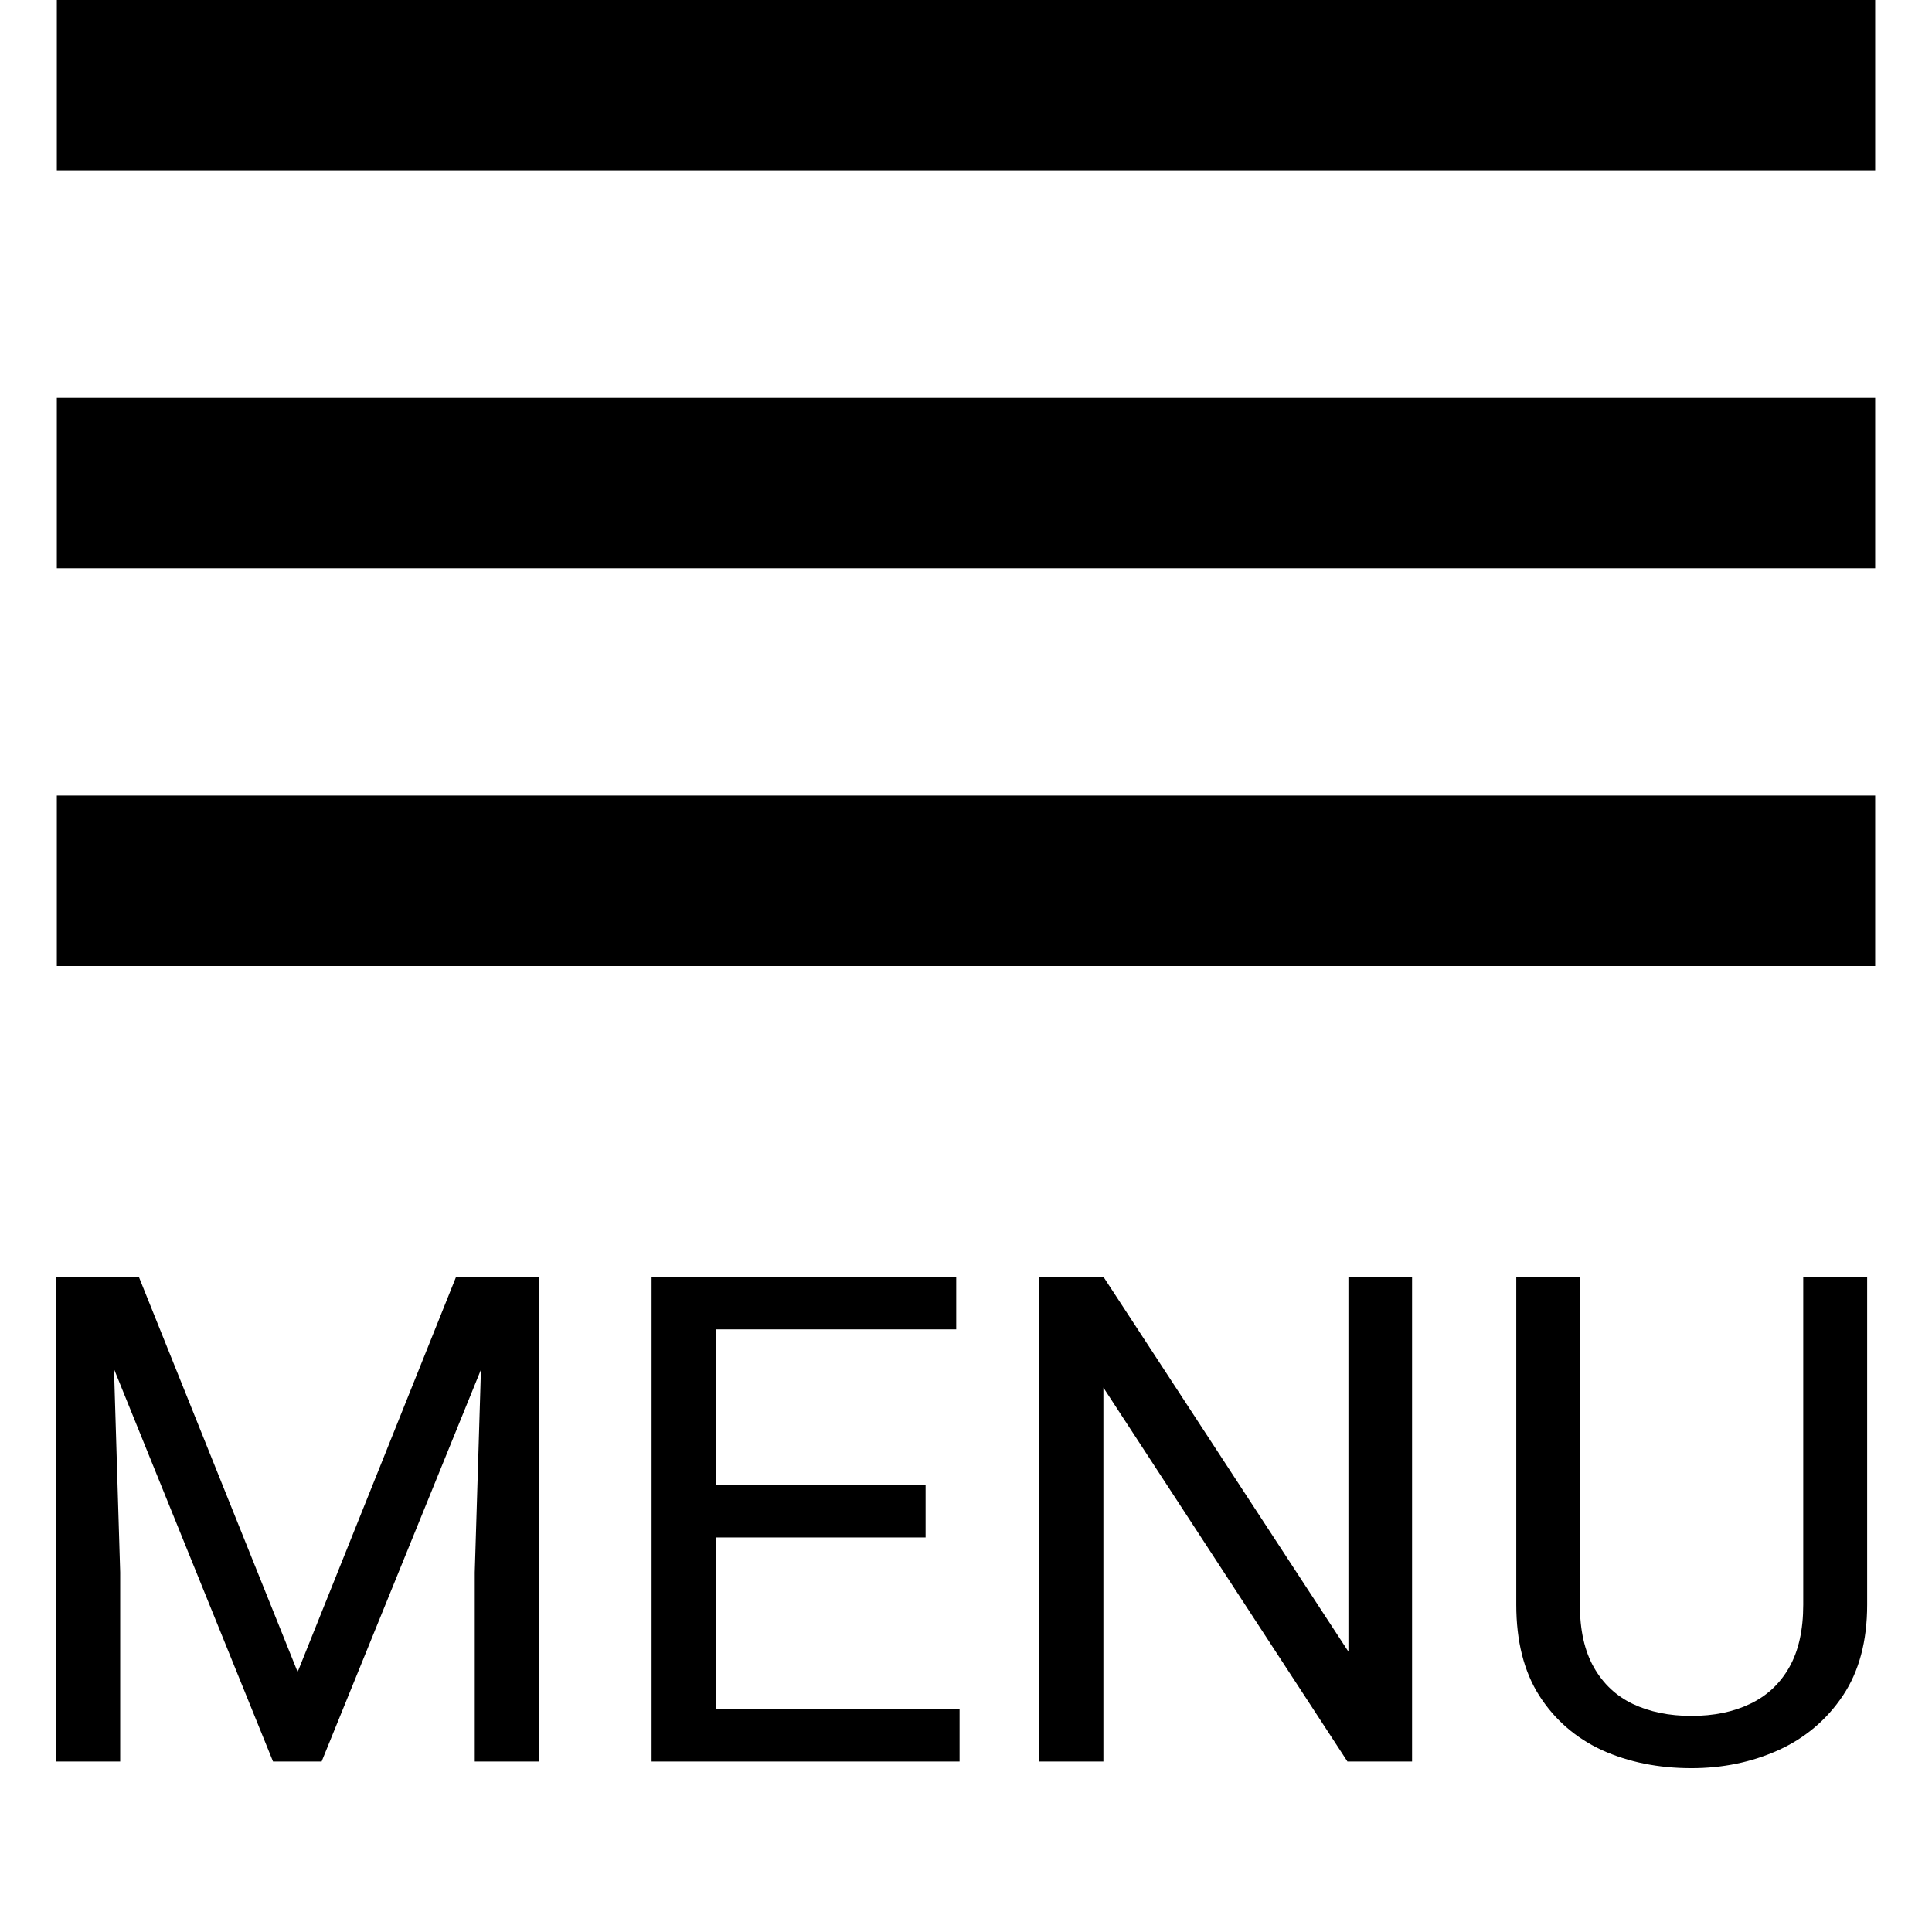
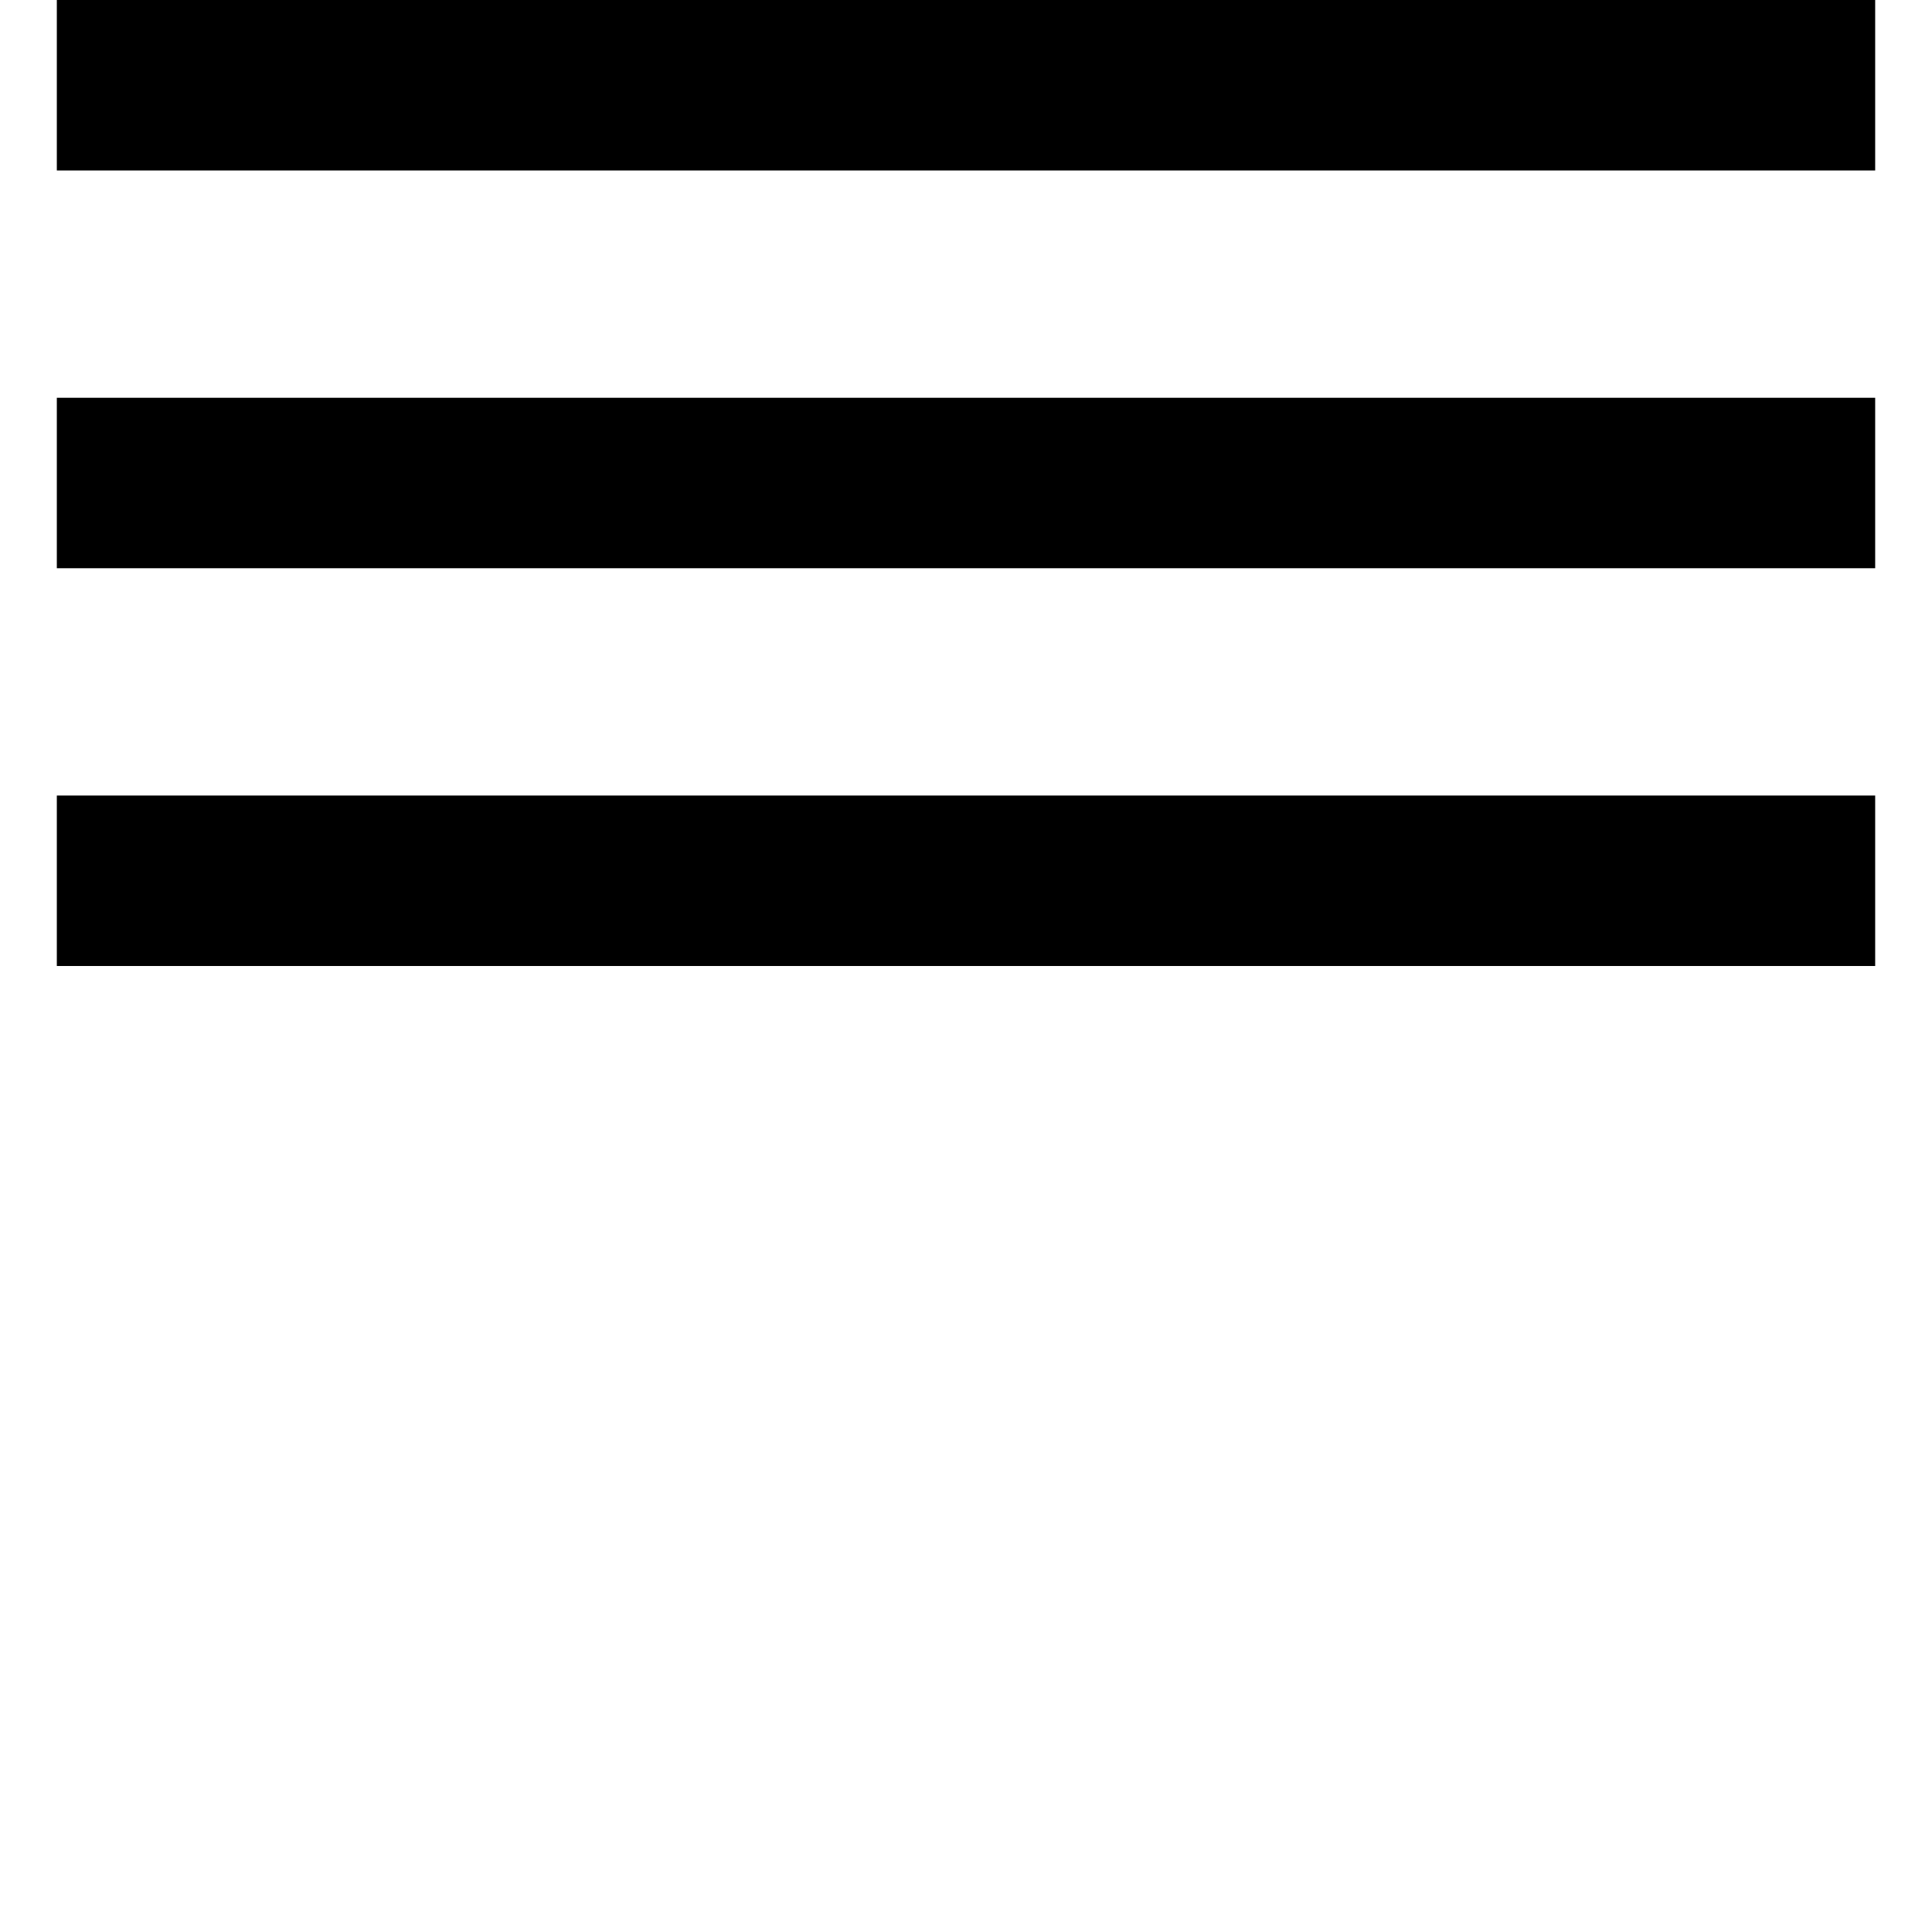
<svg xmlns="http://www.w3.org/2000/svg" width="34" height="34" viewBox="0 0 34 34" fill="none">
-   <path d="M1.348 22.469H2.443L5.238 29.424L8.027 22.469H9.129L5.66 31H4.805L1.348 22.469ZM0.99 22.469H1.957L2.115 27.672V31H0.99V22.469ZM8.514 22.469H9.48V31H8.355V27.672L8.514 22.469ZM16.887 30.08V31H12.369V30.08H16.887ZM12.598 22.469V31H11.467V22.469H12.598ZM16.289 26.137V27.057H12.369V26.137H16.289ZM16.828 22.469V23.395H12.369V22.469H16.828ZM24.85 22.469V31H23.713L19.418 24.42V31H18.287V22.469H19.418L23.73 29.066V22.469H24.85ZM31.734 22.469H32.859V28.24C32.859 28.881 32.717 29.414 32.432 29.84C32.147 30.266 31.768 30.586 31.295 30.801C30.826 31.012 30.316 31.117 29.766 31.117C29.188 31.117 28.664 31.012 28.195 30.801C27.73 30.586 27.361 30.266 27.088 29.84C26.818 29.414 26.684 28.881 26.684 28.24V22.469H27.803V28.24C27.803 28.686 27.885 29.053 28.049 29.342C28.213 29.631 28.441 29.846 28.734 29.986C29.031 30.127 29.375 30.197 29.766 30.197C30.16 30.197 30.504 30.127 30.797 29.986C31.094 29.846 31.324 29.631 31.488 29.342C31.652 29.053 31.734 28.686 31.734 28.24V22.469Z" fill="black" />
  <rect x="1" width="32" height="3" fill="black" />
  <rect x="1" y="7" width="32" height="3" fill="black" />
  <rect x="1" y="14" width="32" height="3" fill="black" />
</svg>